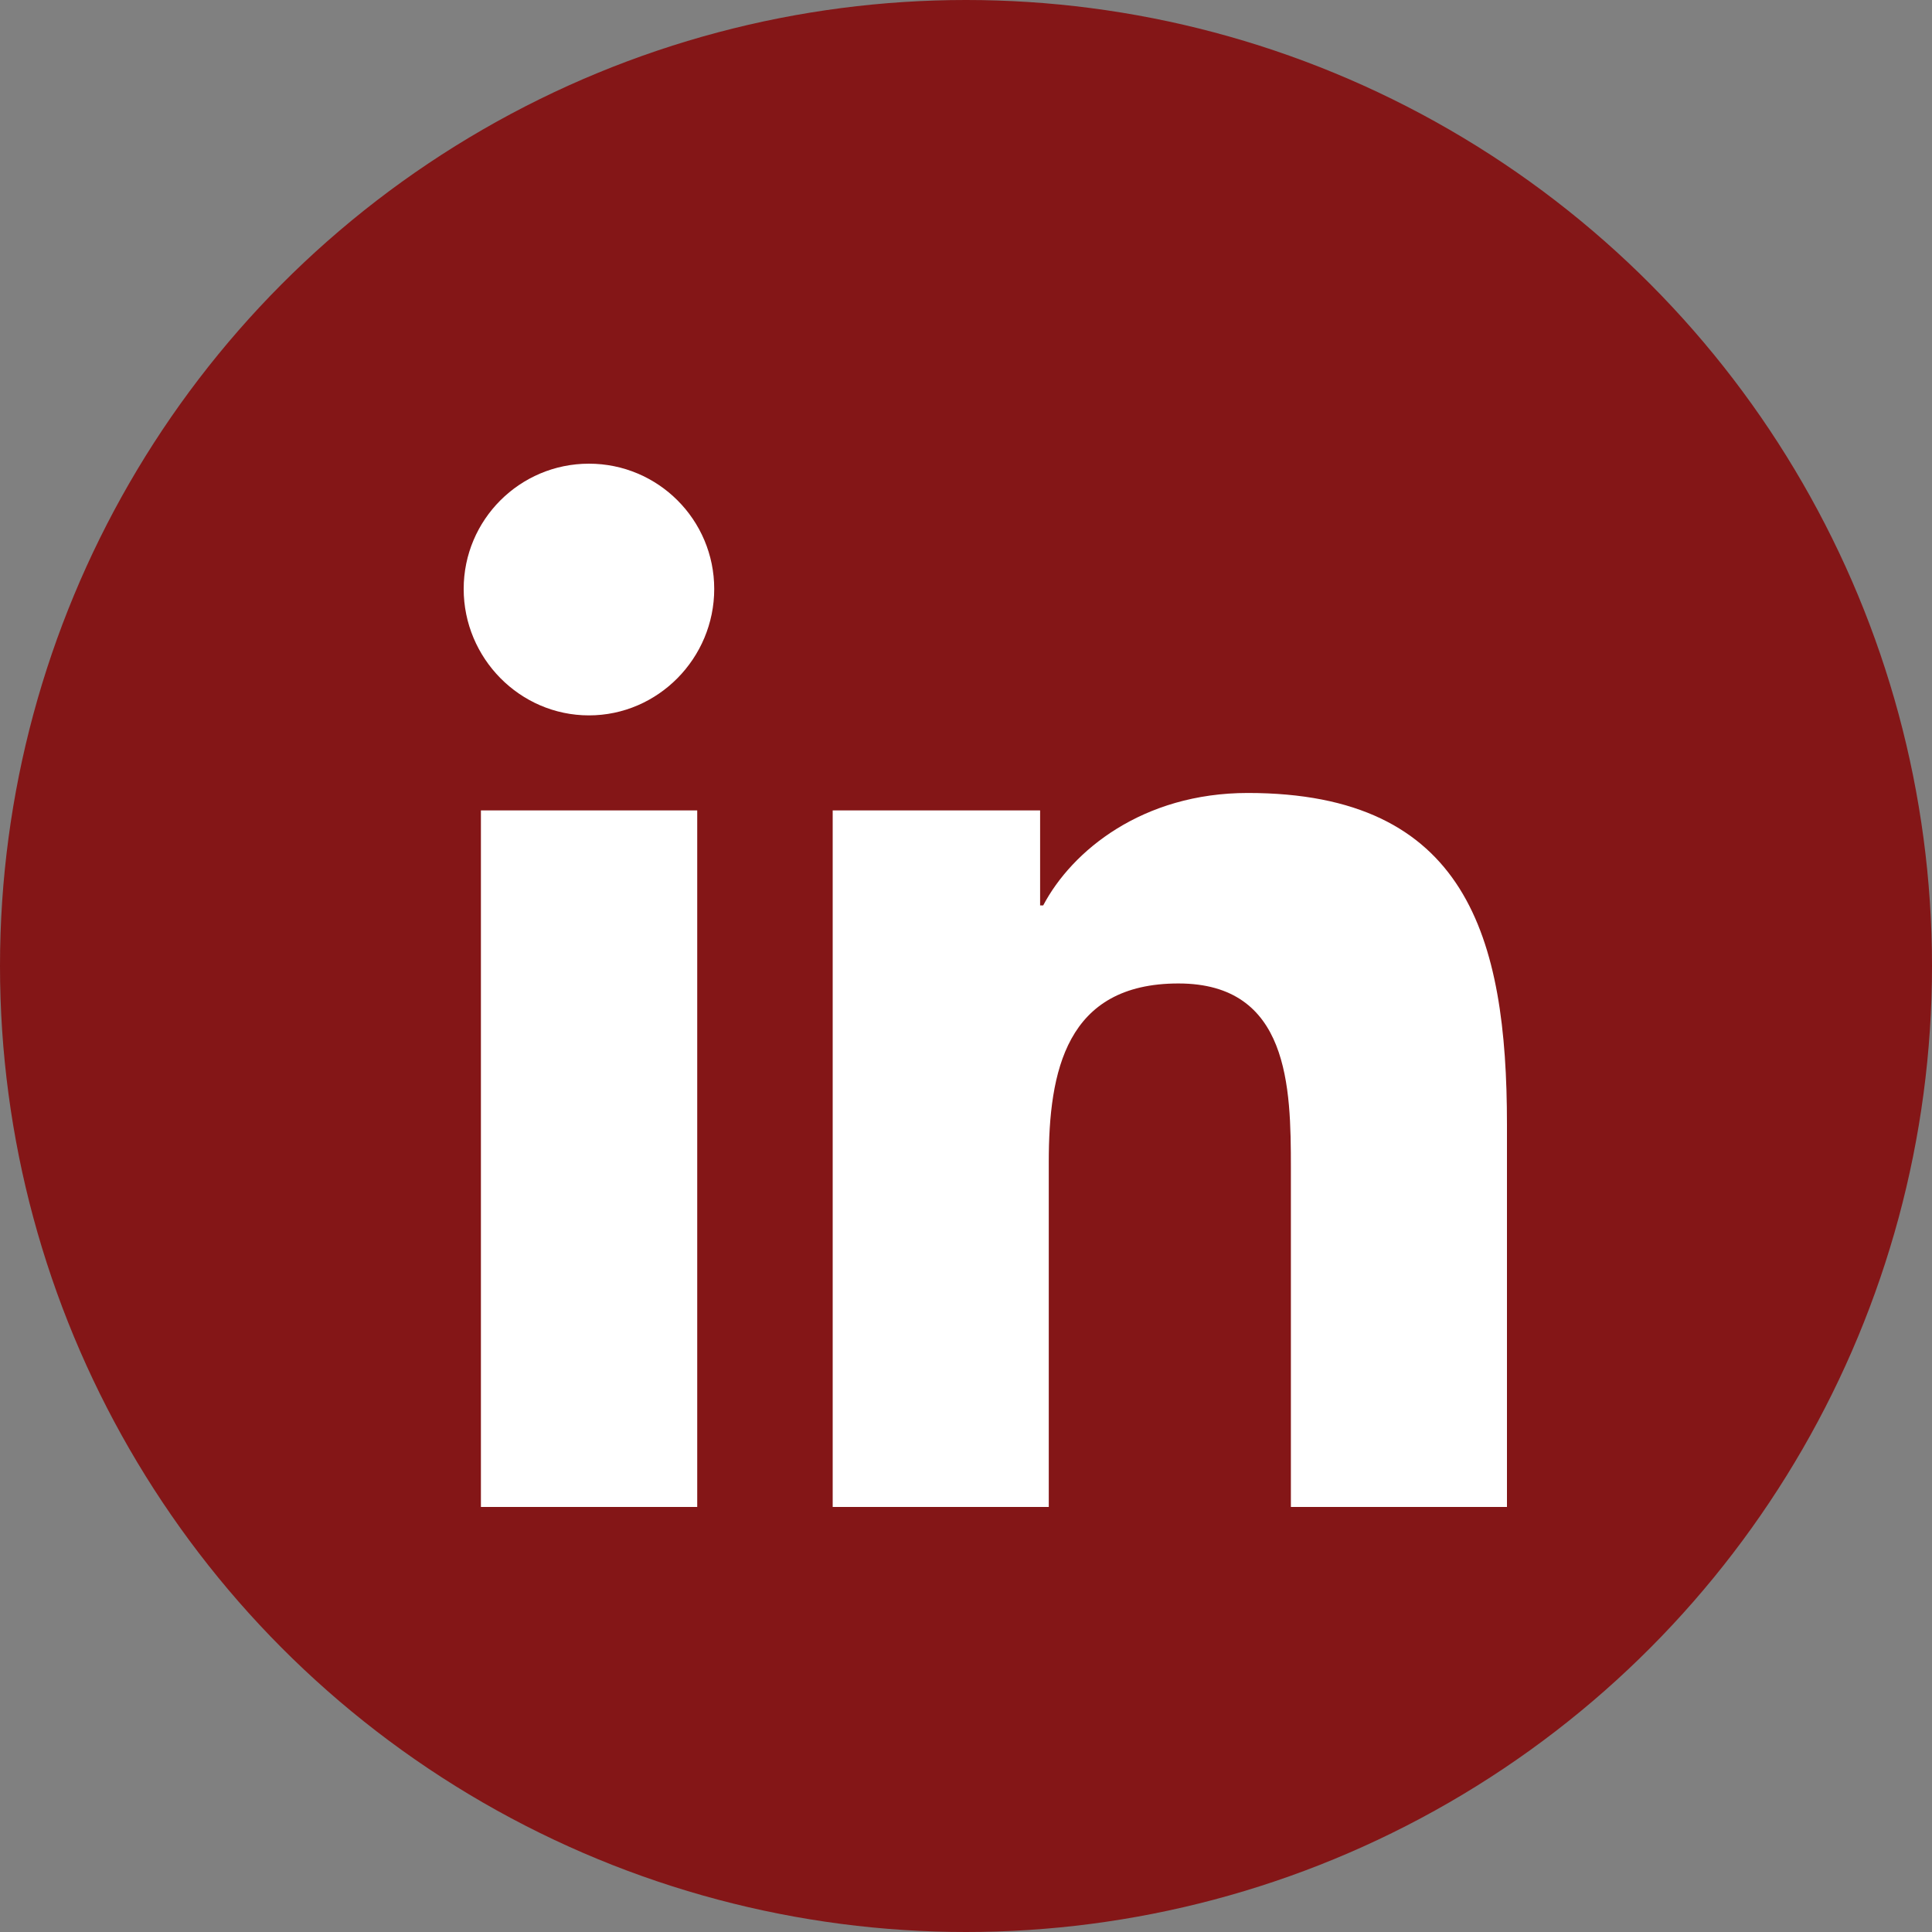
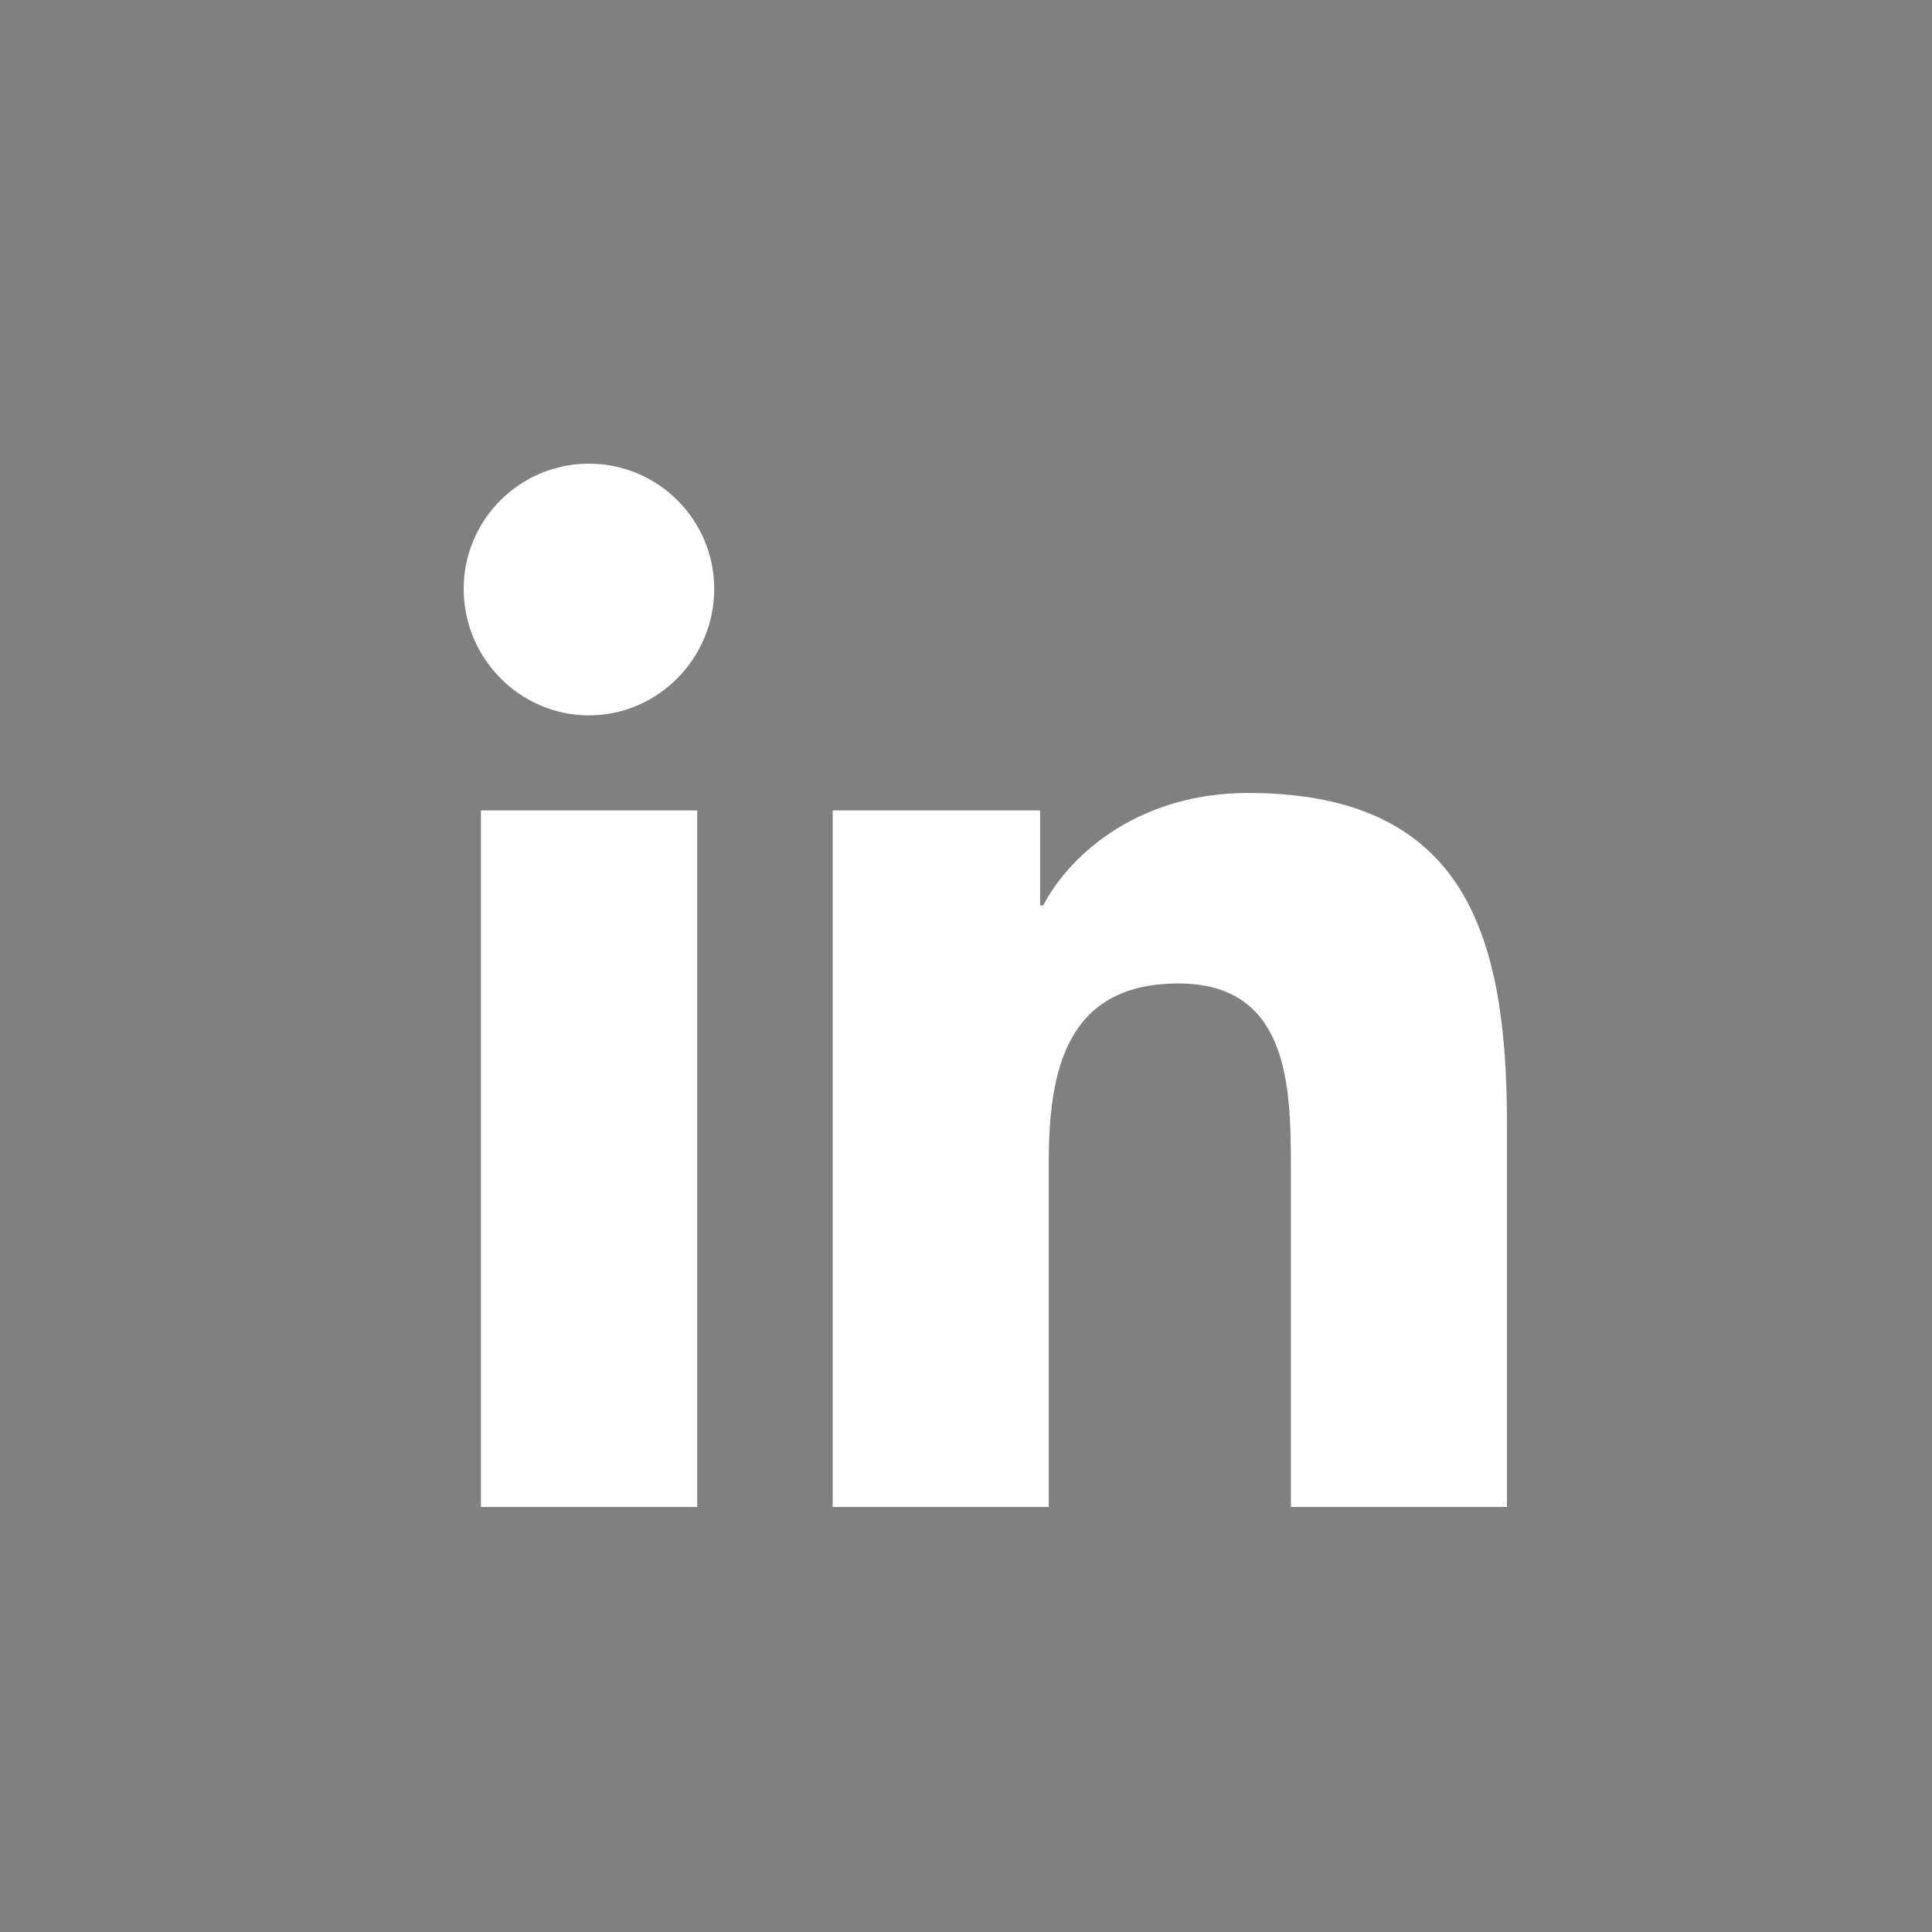
<svg xmlns="http://www.w3.org/2000/svg" width="25px" height="25px" viewBox="0 0 25 25" version="1.1">
  <rect x="0" y="0" width="25" height="25" fill="#808080" stroke="none" />
  <title>Atom / 02. Icon / Social / LinkedIn</title>
  <g id="Atom-/-02.-Icon-/-Social-/-LinkedIn" stroke="none" stroke-width="1" fill="none" fill-rule="evenodd">
-     <circle id="Oval" fill="#841617" cx="12.5" cy="12.5" r="12.5" />
    <path d="M9.022,19.5 L6.223,19.5 L6.223,10.487 L9.022,10.487 L9.022,19.5 Z M7.621,9.257 C6.726,9.257 6,8.516 6,7.621 C6,6.726 6.726,6 7.621,6 C8.516,6 9.242,6.726 9.242,7.621 C9.242,8.516 8.516,9.257 7.621,9.257 Z M19.497,19.5 L16.704,19.5 L16.704,15.112 C16.704,14.067 16.683,12.726 15.249,12.726 C13.794,12.726 13.571,13.862 13.571,15.037 L13.571,19.5 L10.775,19.5 L10.775,10.487 L13.459,10.487 L13.459,11.716 L13.499,11.716 C13.872,11.008 14.785,10.261 16.147,10.261 C18.979,10.261 19.5,12.126 19.5,14.549 L19.5,19.5 L19.497,19.5 Z" id="linkedin" fill="#FFFFFF" />
  </g>
</svg>